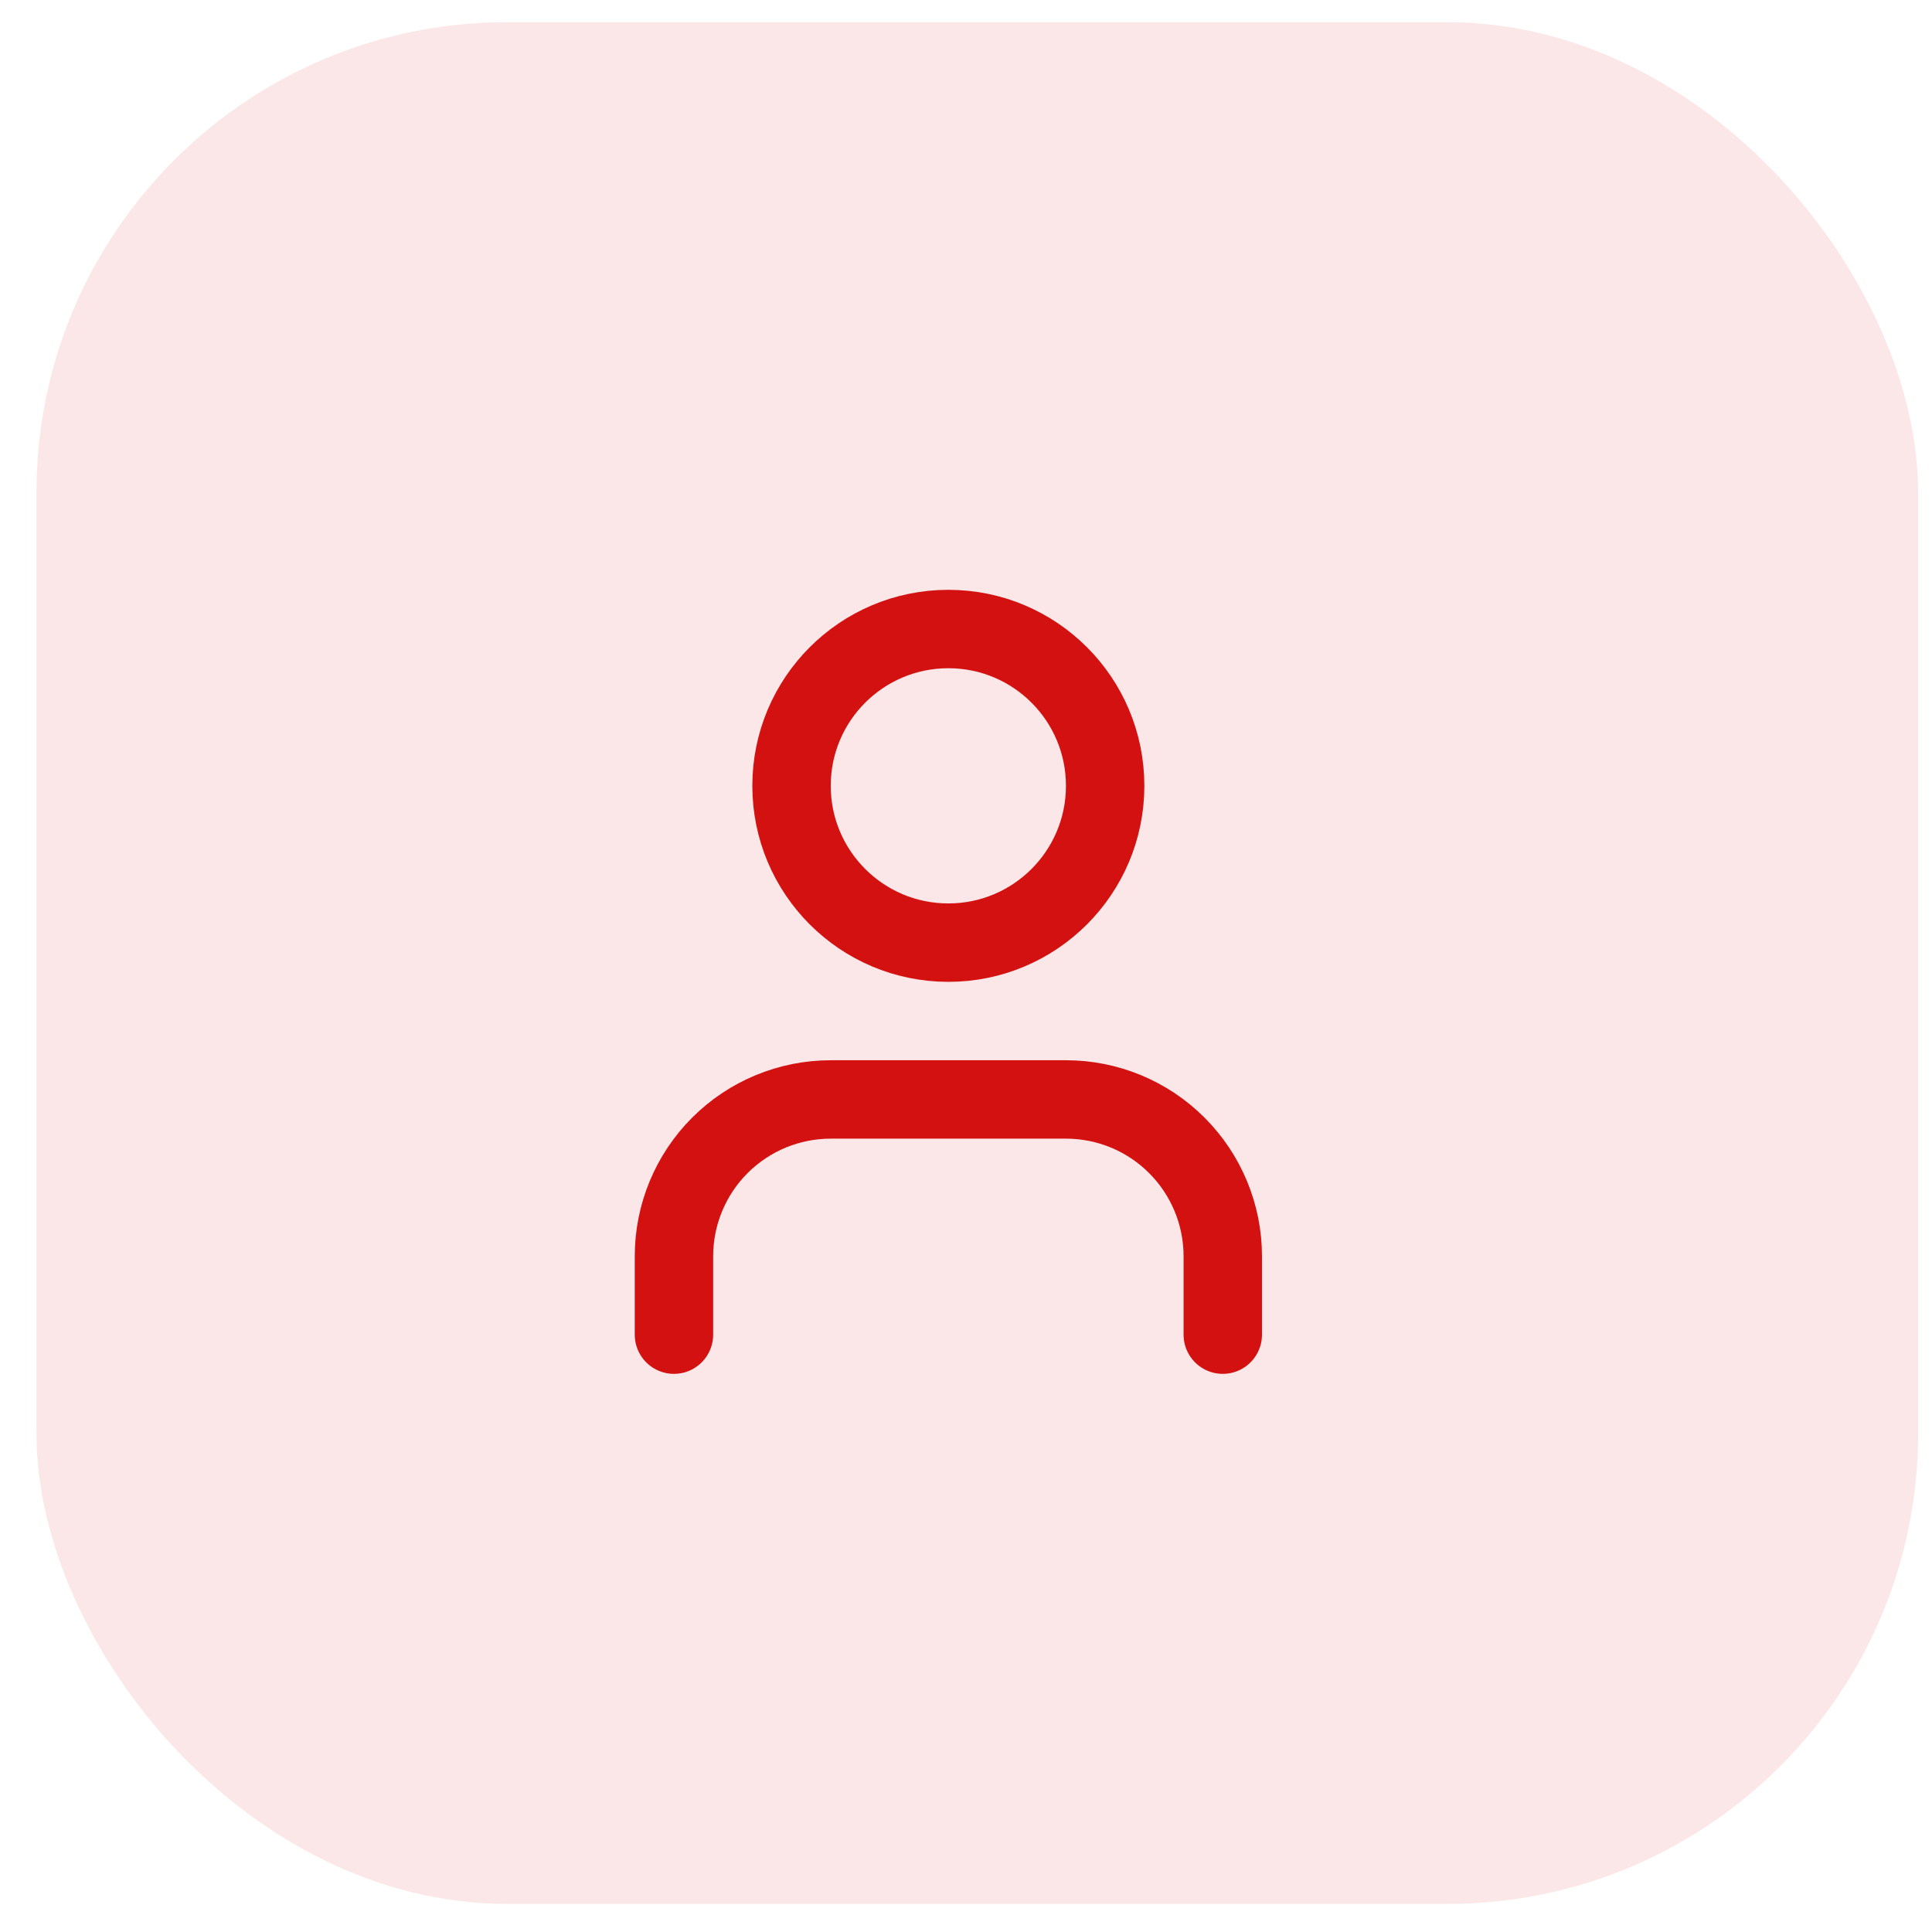
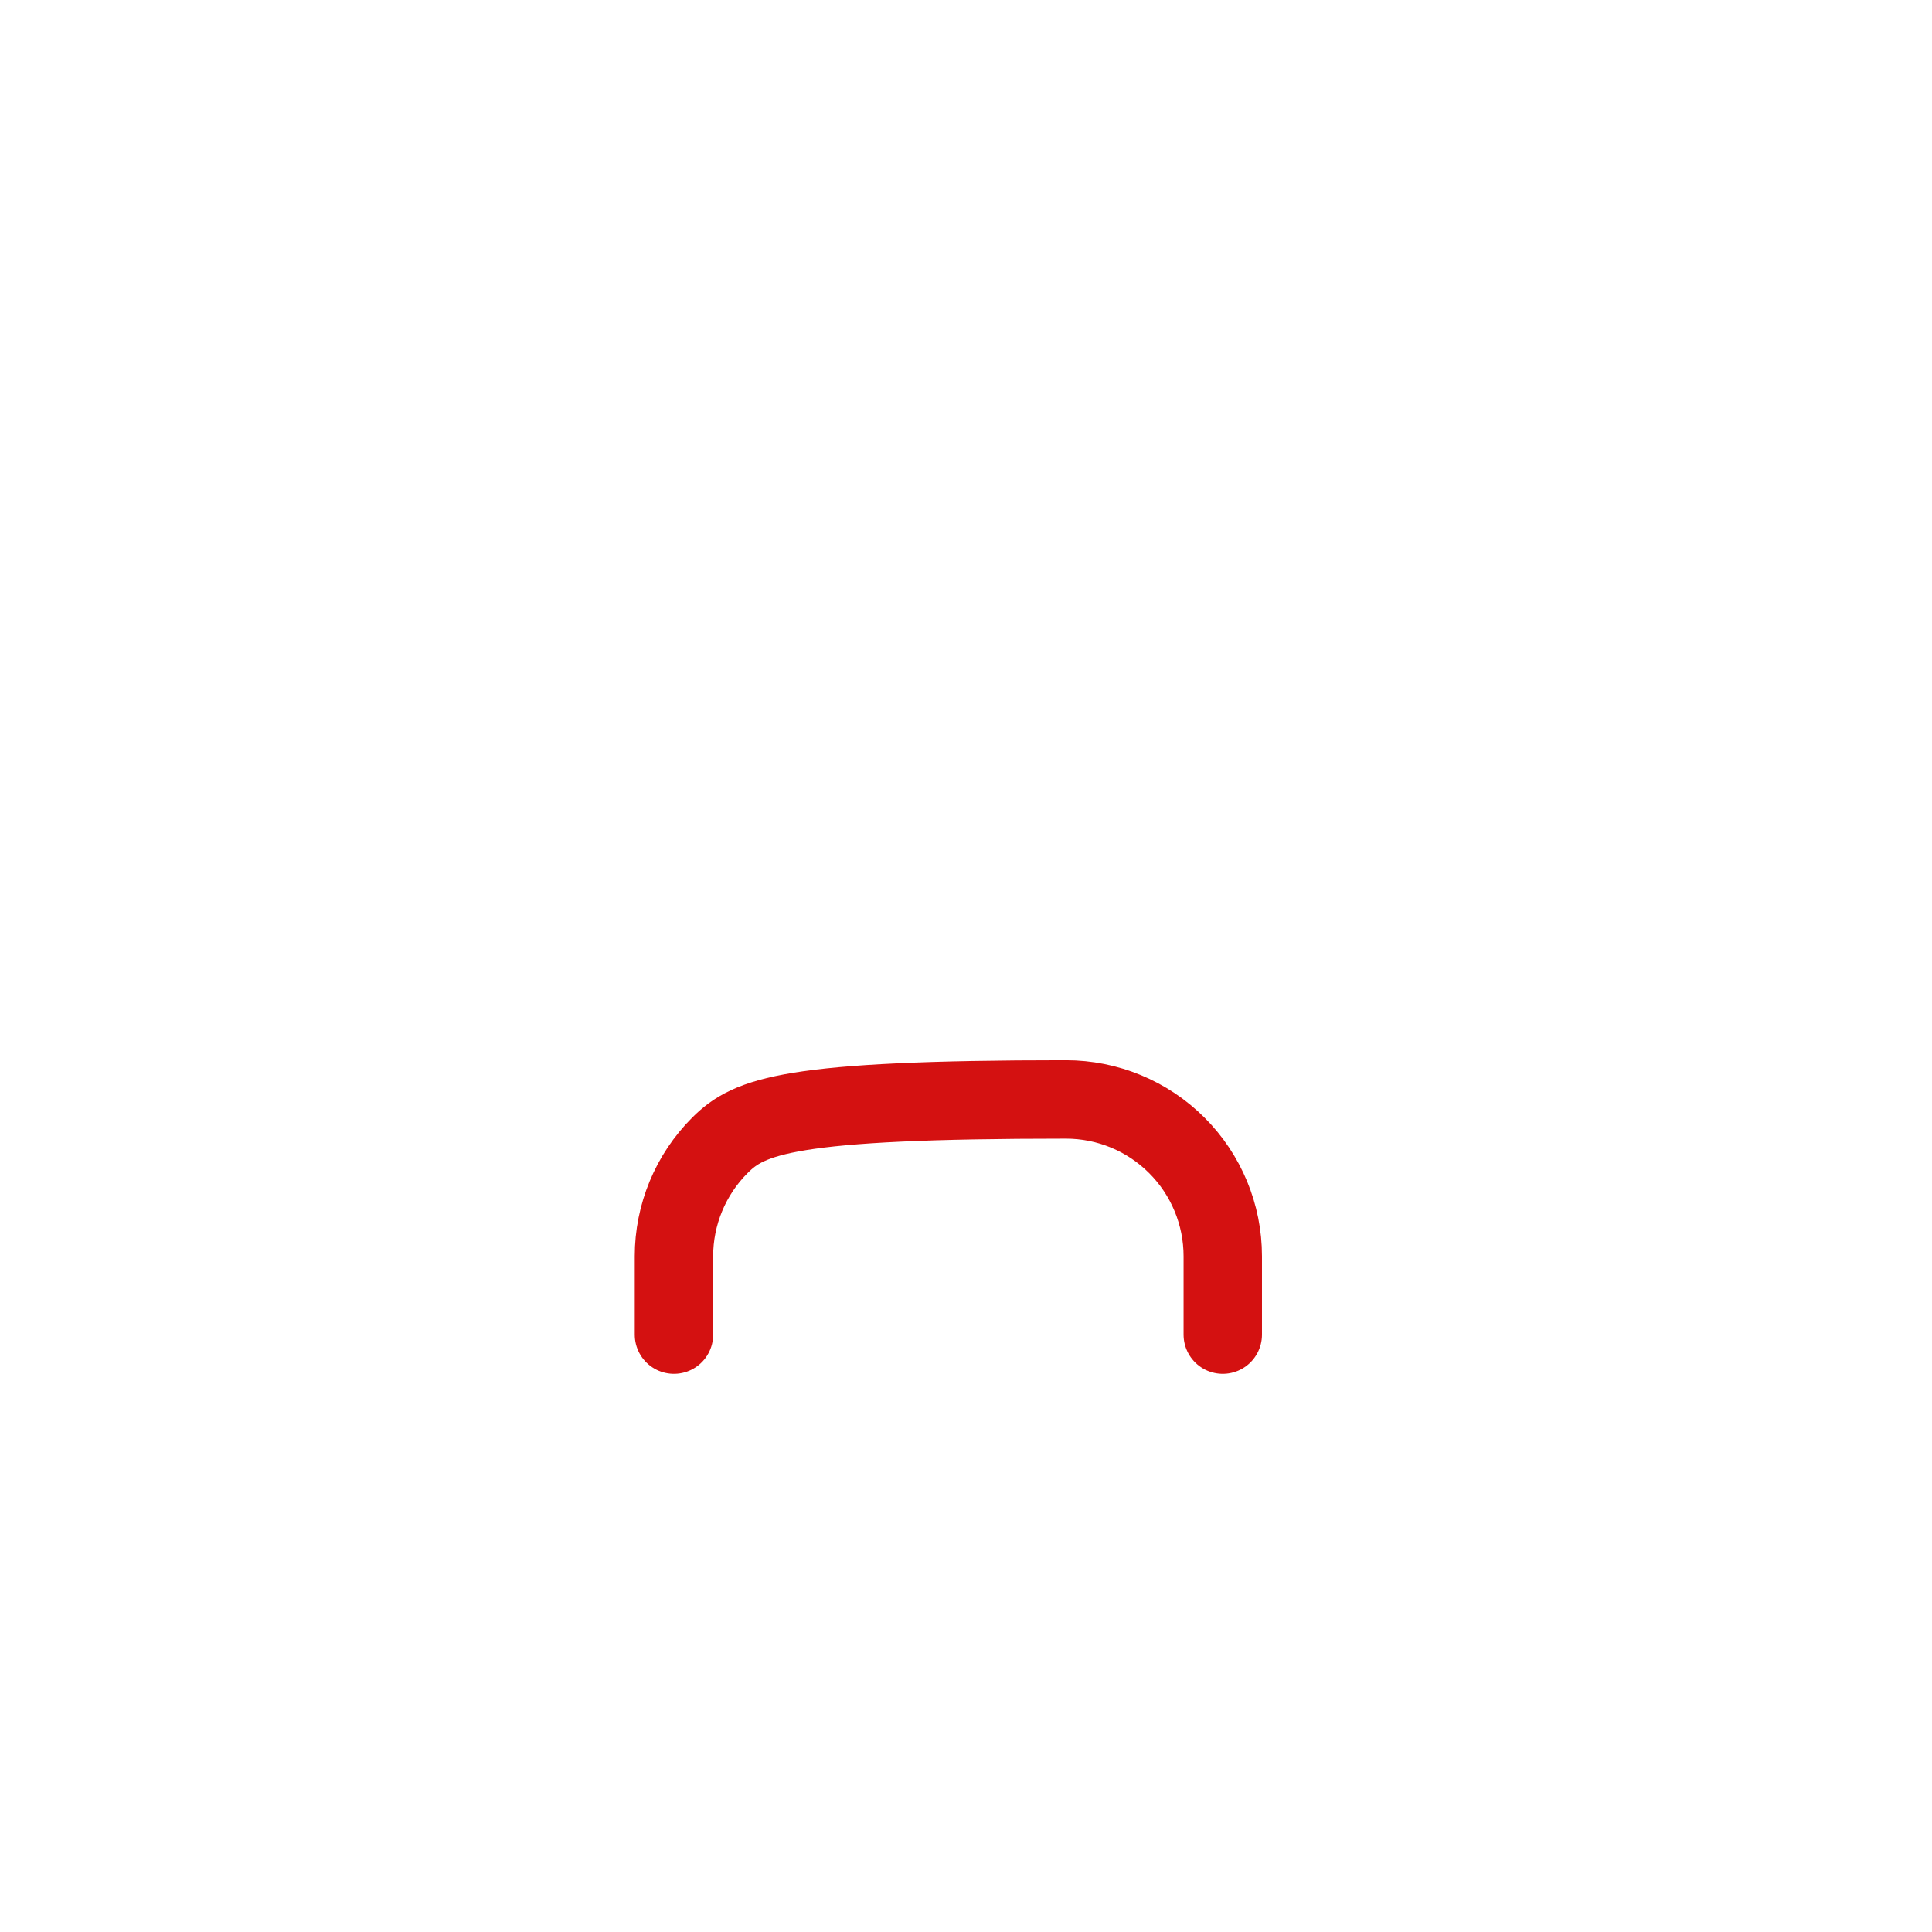
<svg xmlns="http://www.w3.org/2000/svg" width="43" height="43" viewBox="0 0 43 43" fill="none">
-   <rect x="0.812" y="0.495" width="41.879" height="41.879" rx="10.47" fill="#D41111" fill-opacity="0.1" />
-   <path d="M27.215 29.705V27.96C27.215 27.034 26.847 26.146 26.192 25.492C25.538 24.837 24.65 24.47 23.725 24.47H18.49C17.564 24.47 16.677 24.837 16.022 25.492C15.368 26.146 15 27.034 15 27.96V29.705" stroke="#D41111" stroke-width="1.745" stroke-linecap="round" stroke-linejoin="round" />
-   <path d="M21.107 20.98C23.035 20.98 24.597 19.417 24.597 17.49C24.597 15.562 23.035 14 21.107 14C19.18 14 17.617 15.562 17.617 17.49C17.617 19.417 19.18 20.98 21.107 20.98Z" stroke="#D41111" stroke-width="1.745" stroke-linecap="round" stroke-linejoin="round" />
+   <path d="M27.215 29.705V27.96C27.215 27.034 26.847 26.146 26.192 25.492C25.538 24.837 24.65 24.47 23.725 24.47C17.564 24.47 16.677 24.837 16.022 25.492C15.368 26.146 15 27.034 15 27.96V29.705" stroke="#D41111" stroke-width="1.745" stroke-linecap="round" stroke-linejoin="round" />
</svg>